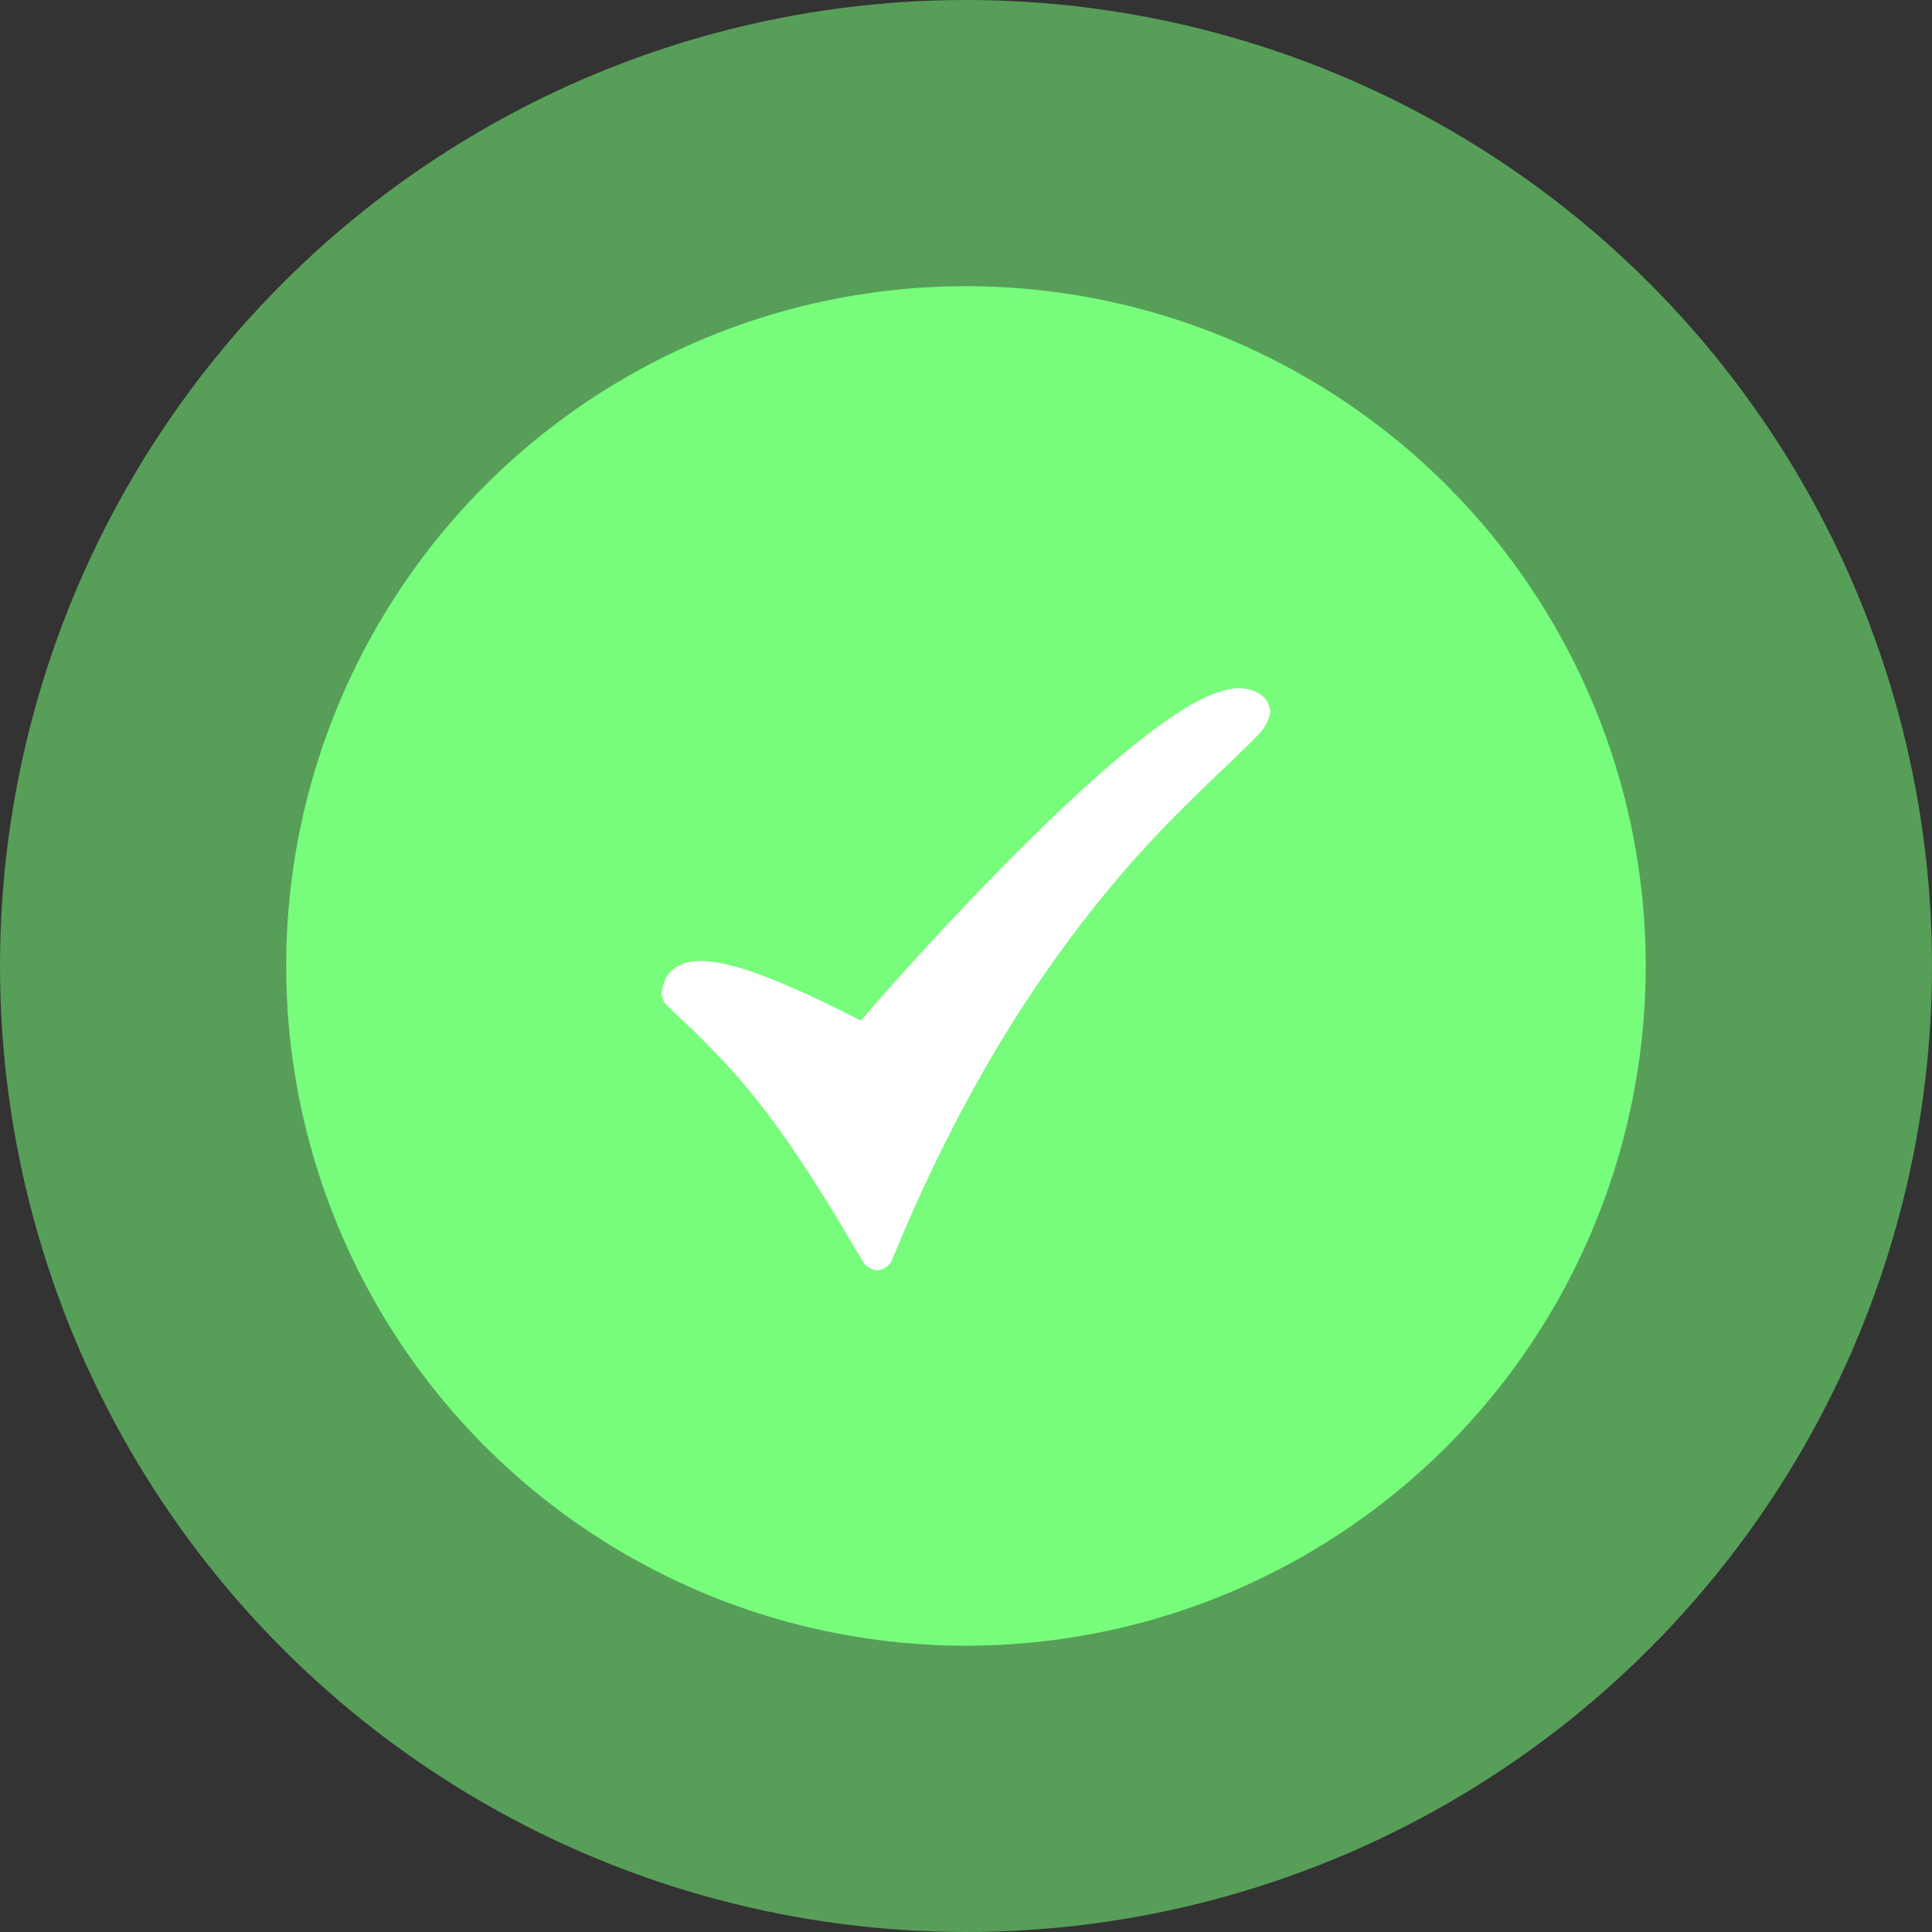
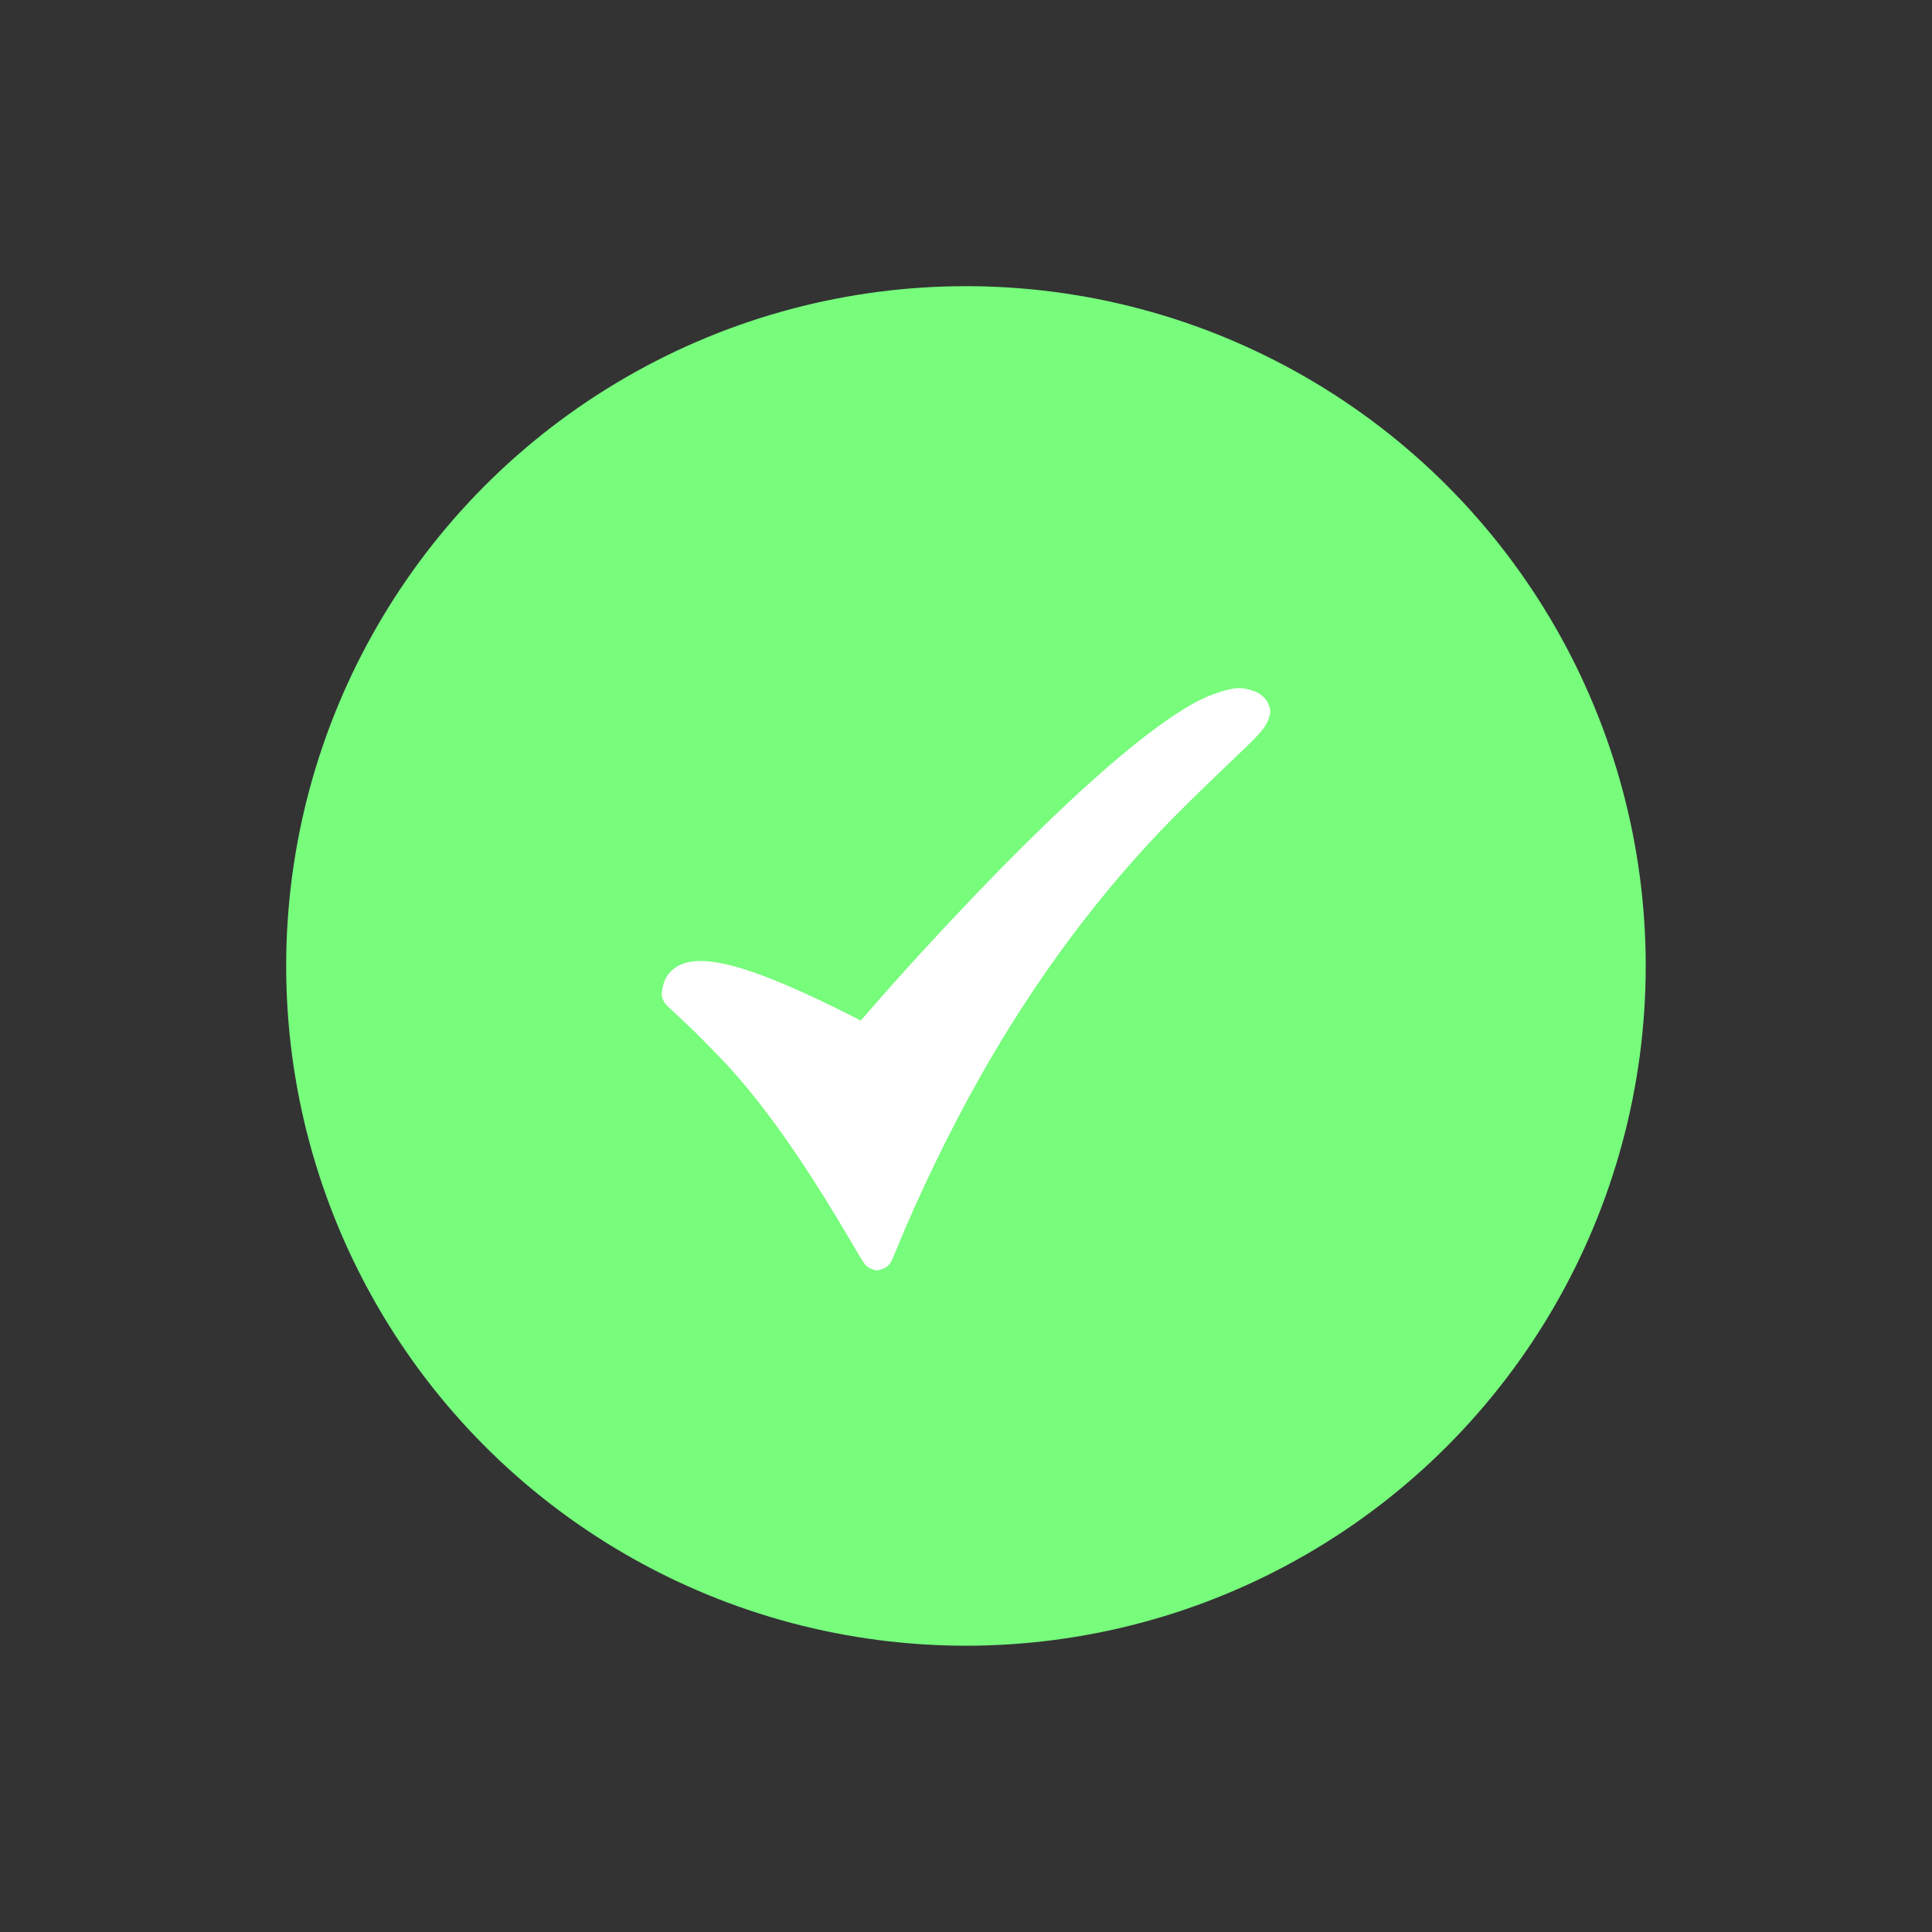
<svg xmlns="http://www.w3.org/2000/svg" width="73" height="73" viewBox="0 0 73 73" fill="none">
  <rect x="0" y="0" width="73" height="73" fill="#333333" stroke="none" />
-   <circle cx="36.5" cy="36.5" r="36.5" fill="#77FC7C" fill-opacity="0.53" />
  <circle cx="36.498" cy="36.498" r="25.685" fill="#77FC7C" />
-   <path fill-rule="evenodd" clip-rule="evenodd" d="M46.599 26.017C46.551 26.027 46.457 26.044 46.391 26.056C45.986 26.131 45.378 26.395 44.799 26.749C43.838 27.335 42.729 28.195 41.358 29.416C40.048 30.582 38.412 32.18 36.79 33.878C35.329 35.407 34.014 36.847 32.823 38.22C32.662 38.406 32.526 38.559 32.522 38.559C32.518 38.559 32.342 38.471 32.13 38.363C30.308 37.438 28.813 36.804 27.795 36.525C26.998 36.307 26.409 36.256 25.963 36.367C25.527 36.474 25.212 36.751 25.083 37.137C25.041 37.263 25 37.471 25 37.559C25 37.66 25.062 37.828 25.133 37.92C25.162 37.957 25.279 38.074 25.392 38.178C25.939 38.682 26.18 38.913 26.548 39.284C27.48 40.223 27.927 40.719 28.57 41.528C29.681 42.927 30.81 44.622 32.148 46.901C32.636 47.732 32.676 47.793 32.791 47.873C32.891 47.941 33.048 48 33.133 48C33.21 48 33.382 47.944 33.465 47.892C33.553 47.837 33.642 47.737 33.69 47.639C33.712 47.594 33.778 47.439 33.837 47.295C34.715 45.143 35.85 42.791 36.995 40.758C39.101 37.017 41.583 33.683 44.343 30.889C44.903 30.323 45.605 29.637 46.413 28.869C47.529 27.808 47.721 27.603 47.866 27.321C47.939 27.177 48 26.975 48 26.875C48 26.798 47.935 26.6 47.876 26.498C47.808 26.381 47.648 26.235 47.516 26.17C47.226 26.029 46.855 25.967 46.599 26.017Z" fill="white" />
+   <path fill-rule="evenodd" clip-rule="evenodd" d="M46.599 26.017C45.986 26.131 45.378 26.395 44.799 26.749C43.838 27.335 42.729 28.195 41.358 29.416C40.048 30.582 38.412 32.18 36.79 33.878C35.329 35.407 34.014 36.847 32.823 38.22C32.662 38.406 32.526 38.559 32.522 38.559C32.518 38.559 32.342 38.471 32.13 38.363C30.308 37.438 28.813 36.804 27.795 36.525C26.998 36.307 26.409 36.256 25.963 36.367C25.527 36.474 25.212 36.751 25.083 37.137C25.041 37.263 25 37.471 25 37.559C25 37.66 25.062 37.828 25.133 37.92C25.162 37.957 25.279 38.074 25.392 38.178C25.939 38.682 26.18 38.913 26.548 39.284C27.48 40.223 27.927 40.719 28.57 41.528C29.681 42.927 30.81 44.622 32.148 46.901C32.636 47.732 32.676 47.793 32.791 47.873C32.891 47.941 33.048 48 33.133 48C33.21 48 33.382 47.944 33.465 47.892C33.553 47.837 33.642 47.737 33.69 47.639C33.712 47.594 33.778 47.439 33.837 47.295C34.715 45.143 35.85 42.791 36.995 40.758C39.101 37.017 41.583 33.683 44.343 30.889C44.903 30.323 45.605 29.637 46.413 28.869C47.529 27.808 47.721 27.603 47.866 27.321C47.939 27.177 48 26.975 48 26.875C48 26.798 47.935 26.6 47.876 26.498C47.808 26.381 47.648 26.235 47.516 26.17C47.226 26.029 46.855 25.967 46.599 26.017Z" fill="white" />
</svg>